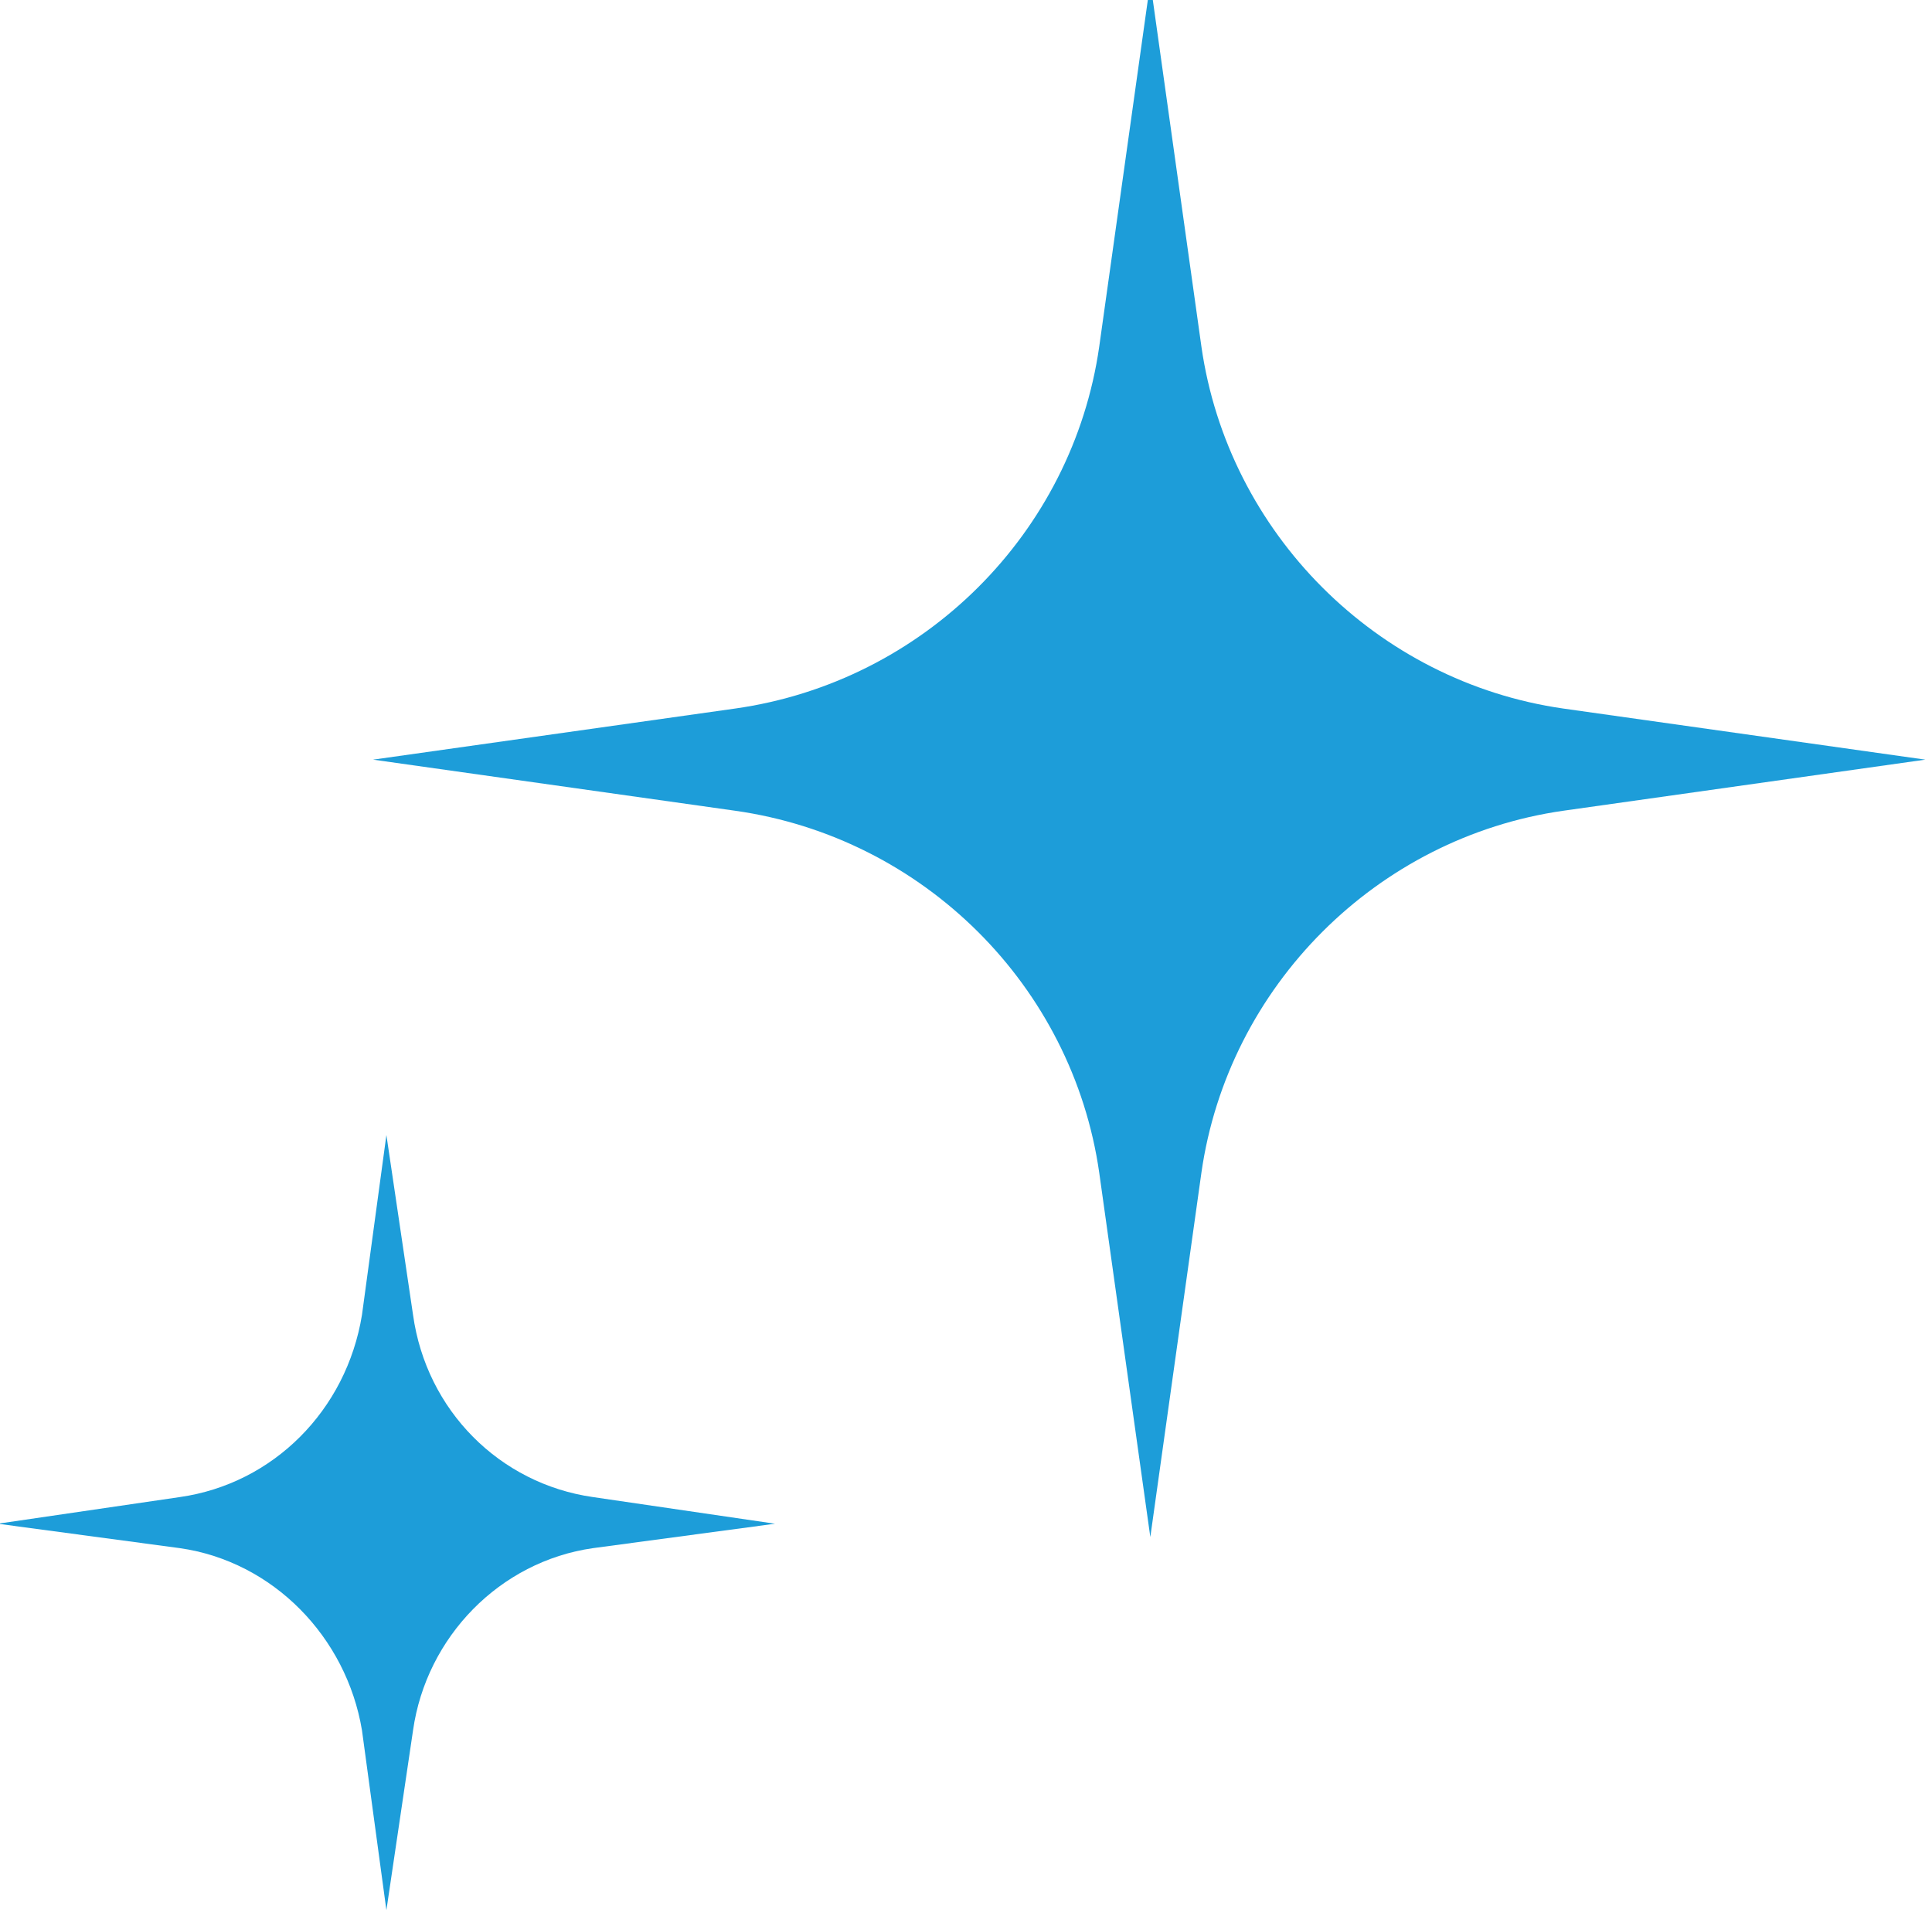
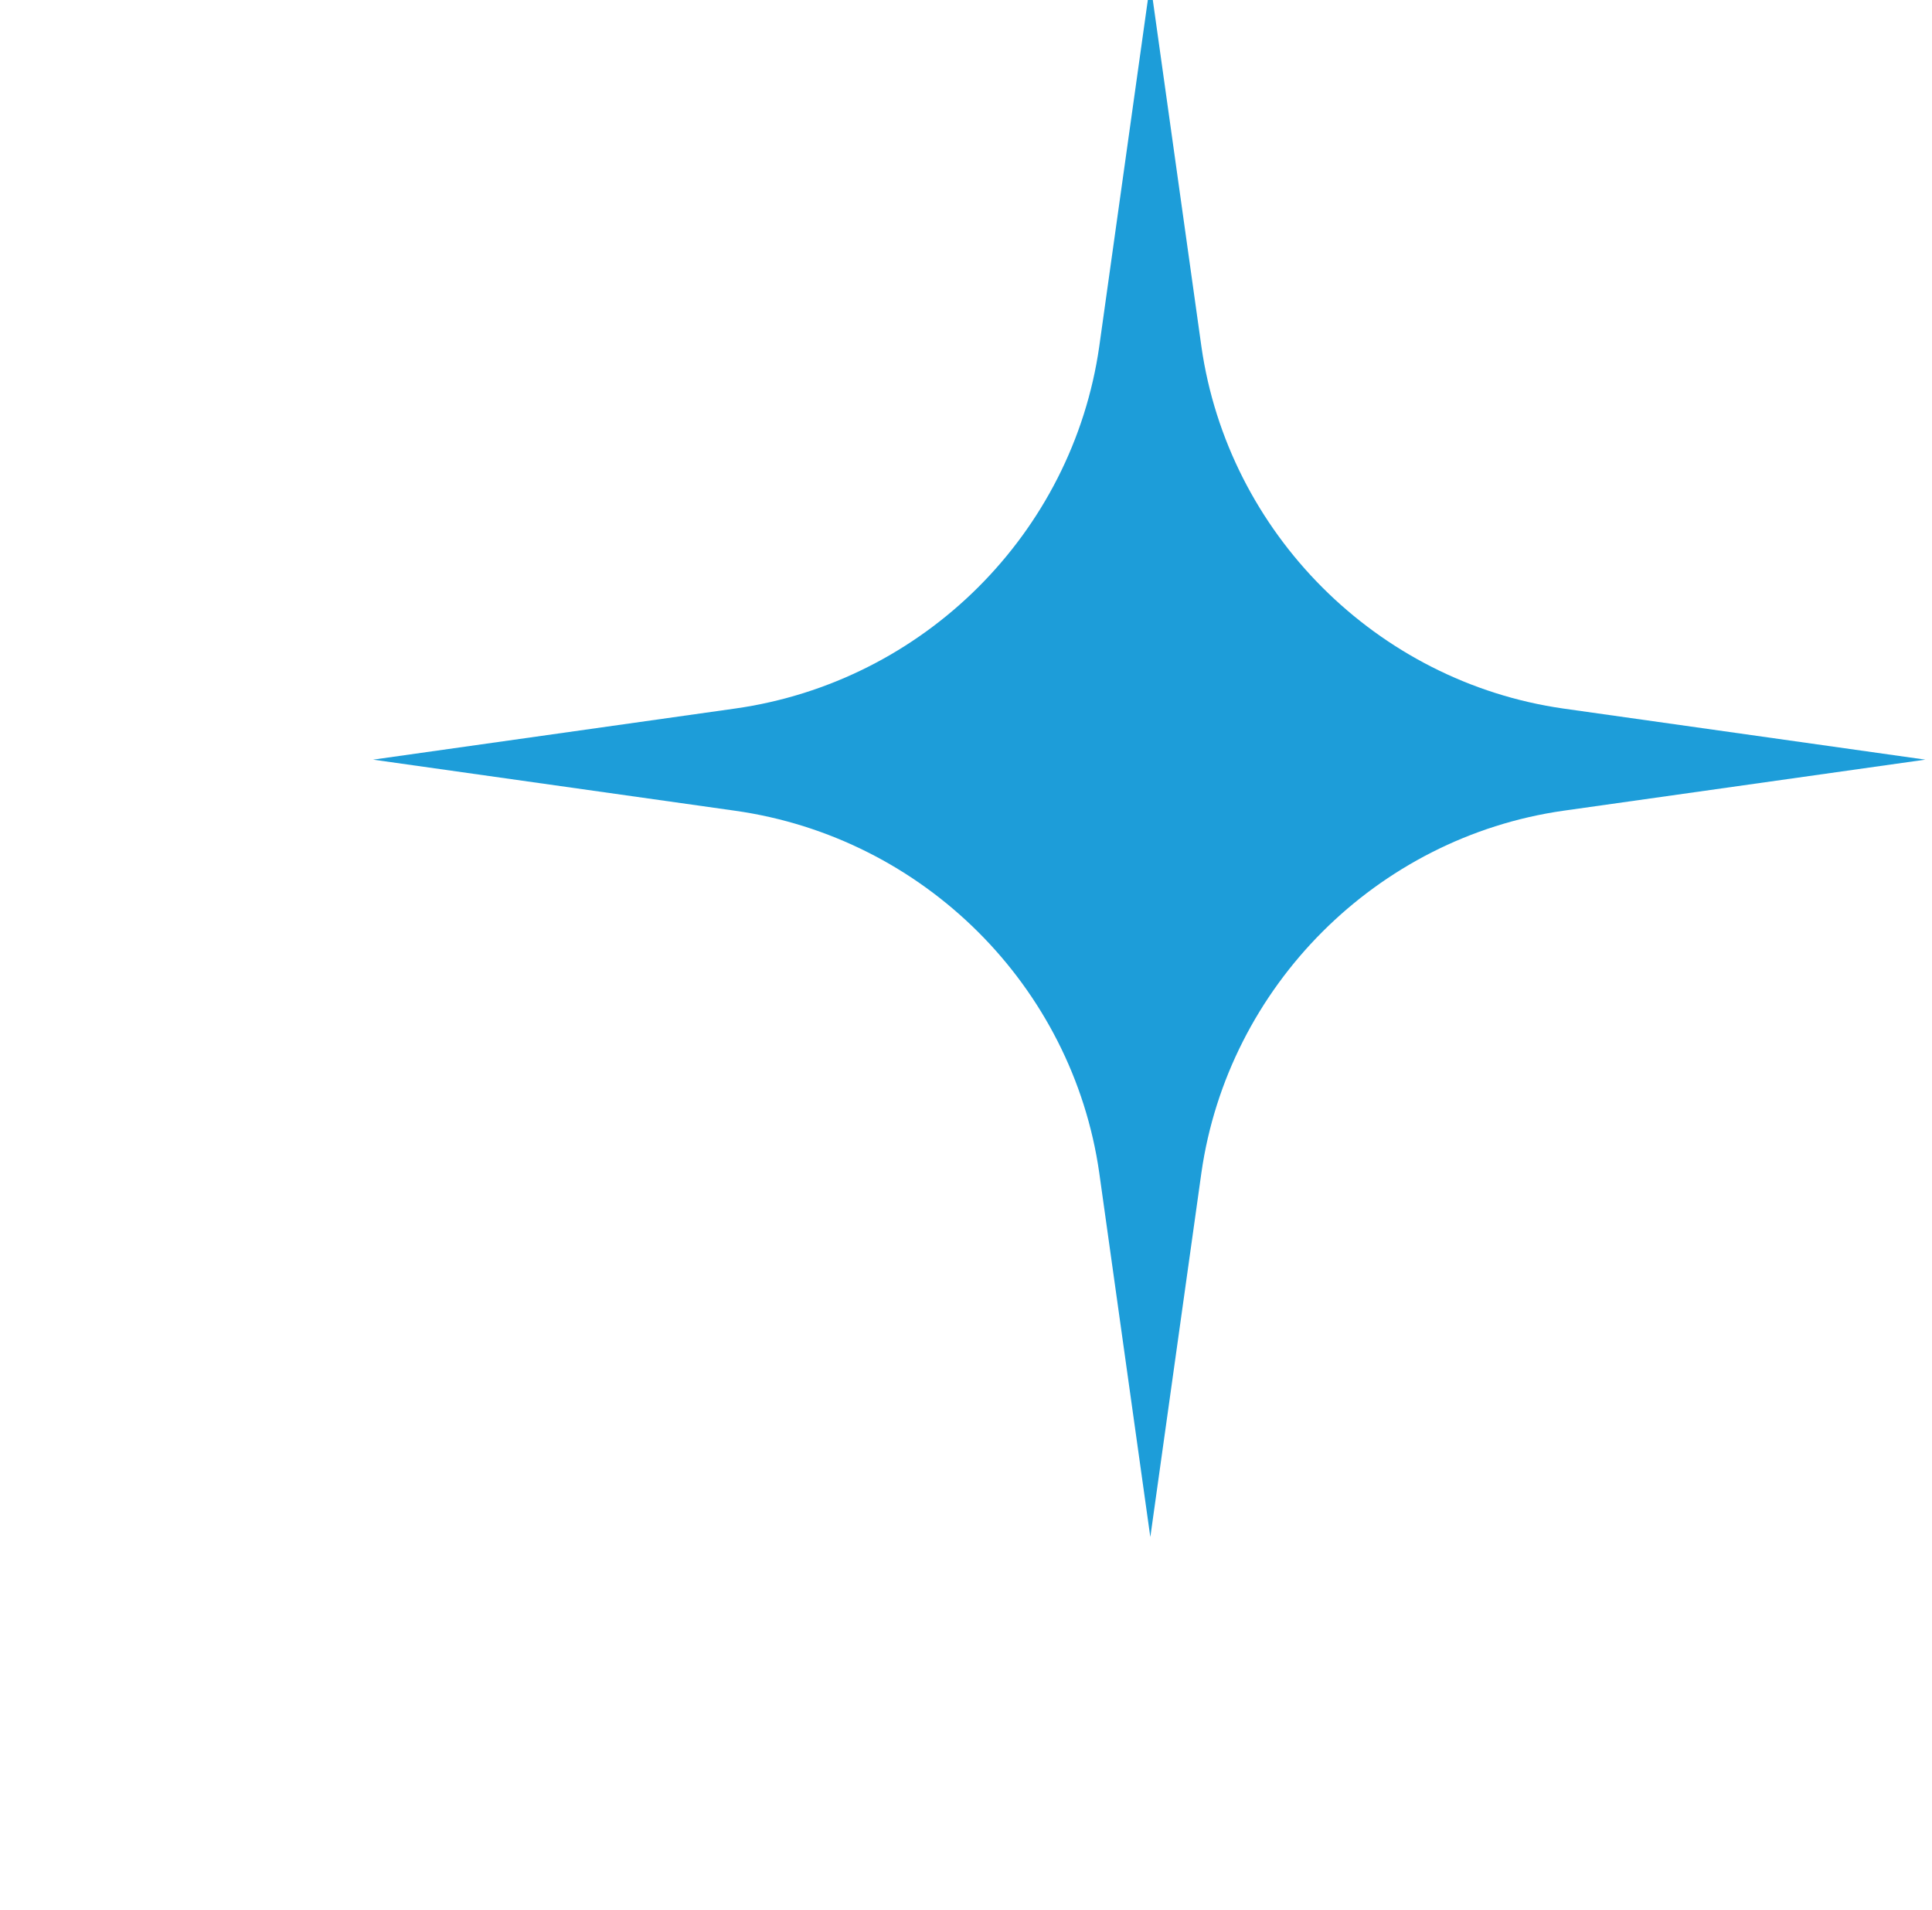
<svg xmlns="http://www.w3.org/2000/svg" version="1.2" viewBox="0 0 87 86" width="87" height="86">
  <style>.a{fill:#1d9dd9}</style>
  <path class="a" d="m33.1 31.9c8.5-1.2 15.2-7.9 16.4-16.3l2.3-16.4 2.3 16.4c1.2 8.4 7.9 15.1 16.3 16.3l16.3 2.3-16.3 2.3c-8.4 1.2-15.1 7.9-16.3 16.3l-2.3 16.4-2.3-16.4c-1.2-8.4-7.9-15.1-16.4-16.3l-16.3-2.3z" />
-   <path class="a" d="m8.1 67.4c4.2-0.6 7.5-3.9 8.2-8.2l1.1-8.1 1.2 8.1c0.6 4.3 3.9 7.6 8.1 8.2l8.2 1.2-8.2 1.1c-4.2 0.6-7.5 4-8.1 8.2l-1.2 8.1-1.1-8.1c-0.7-4.2-4-7.6-8.2-8.2l-8.2-1.1z" />
</svg>